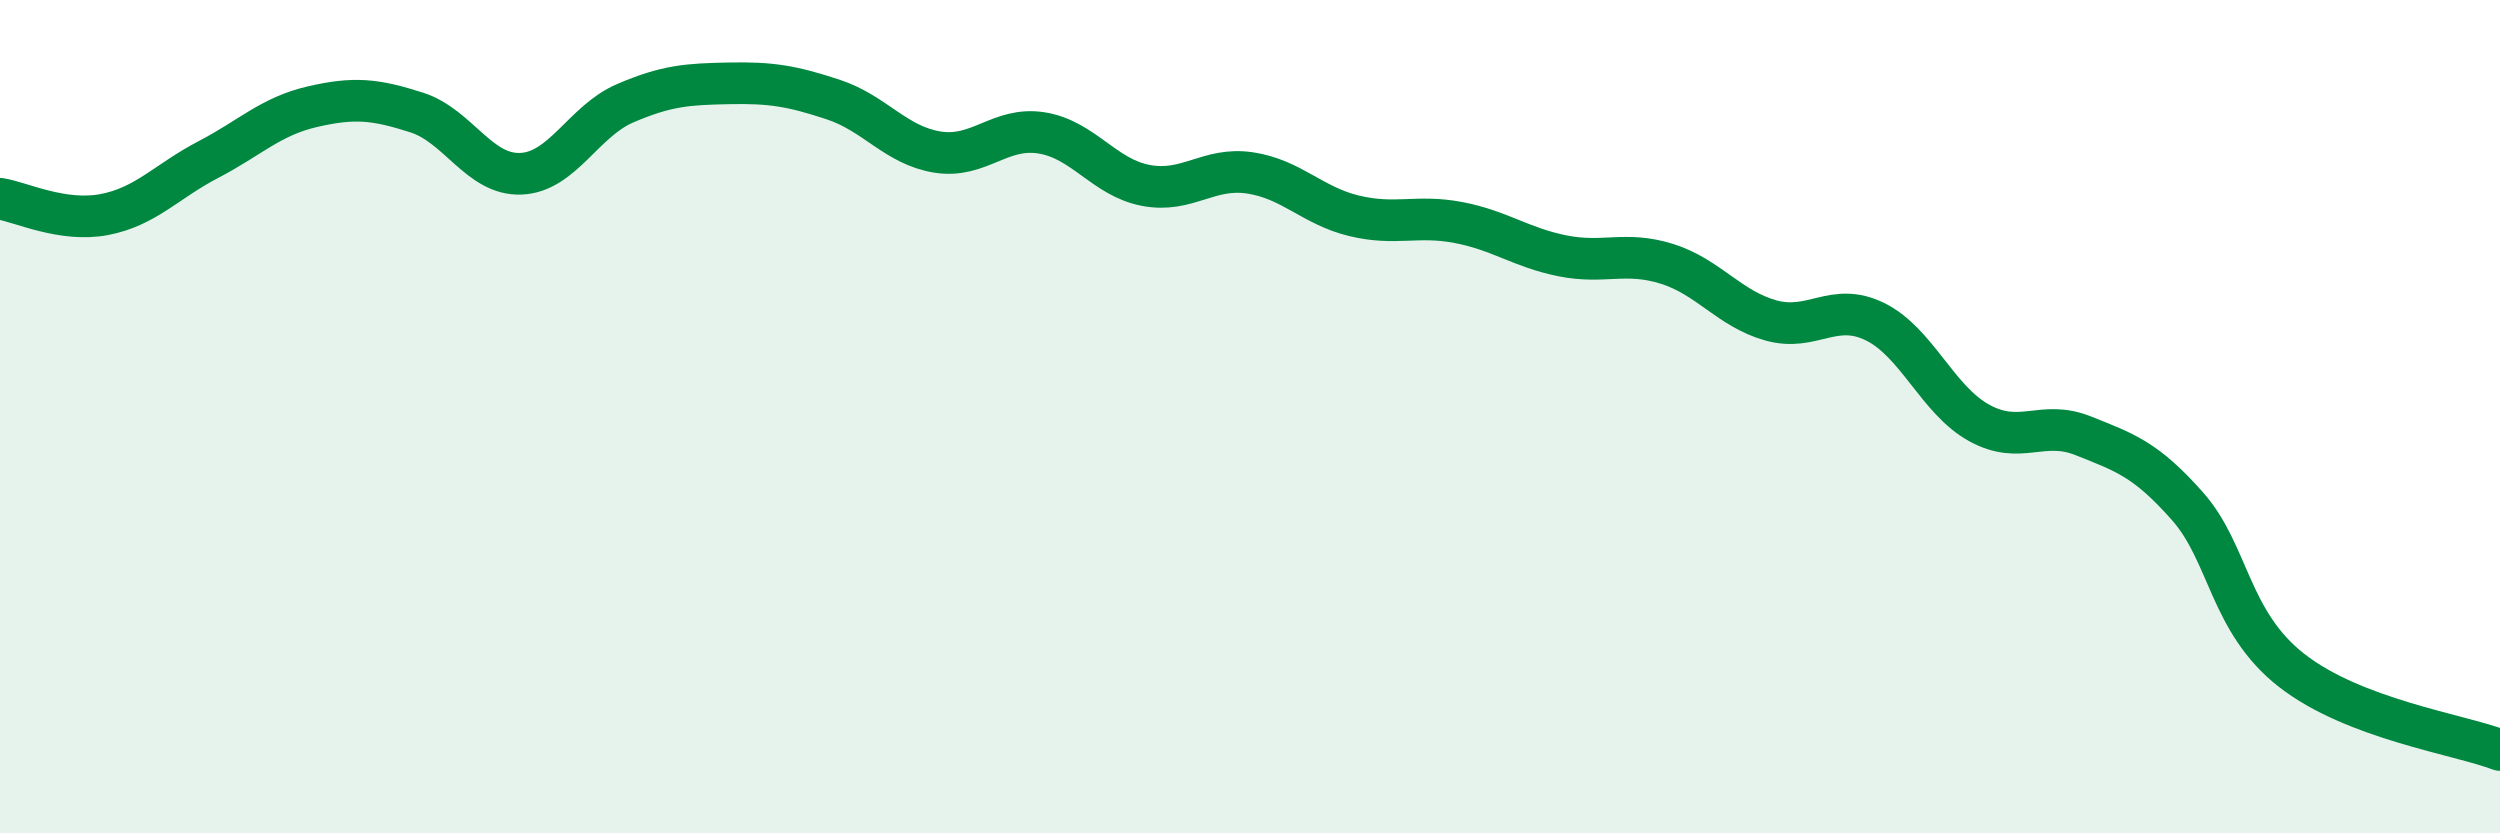
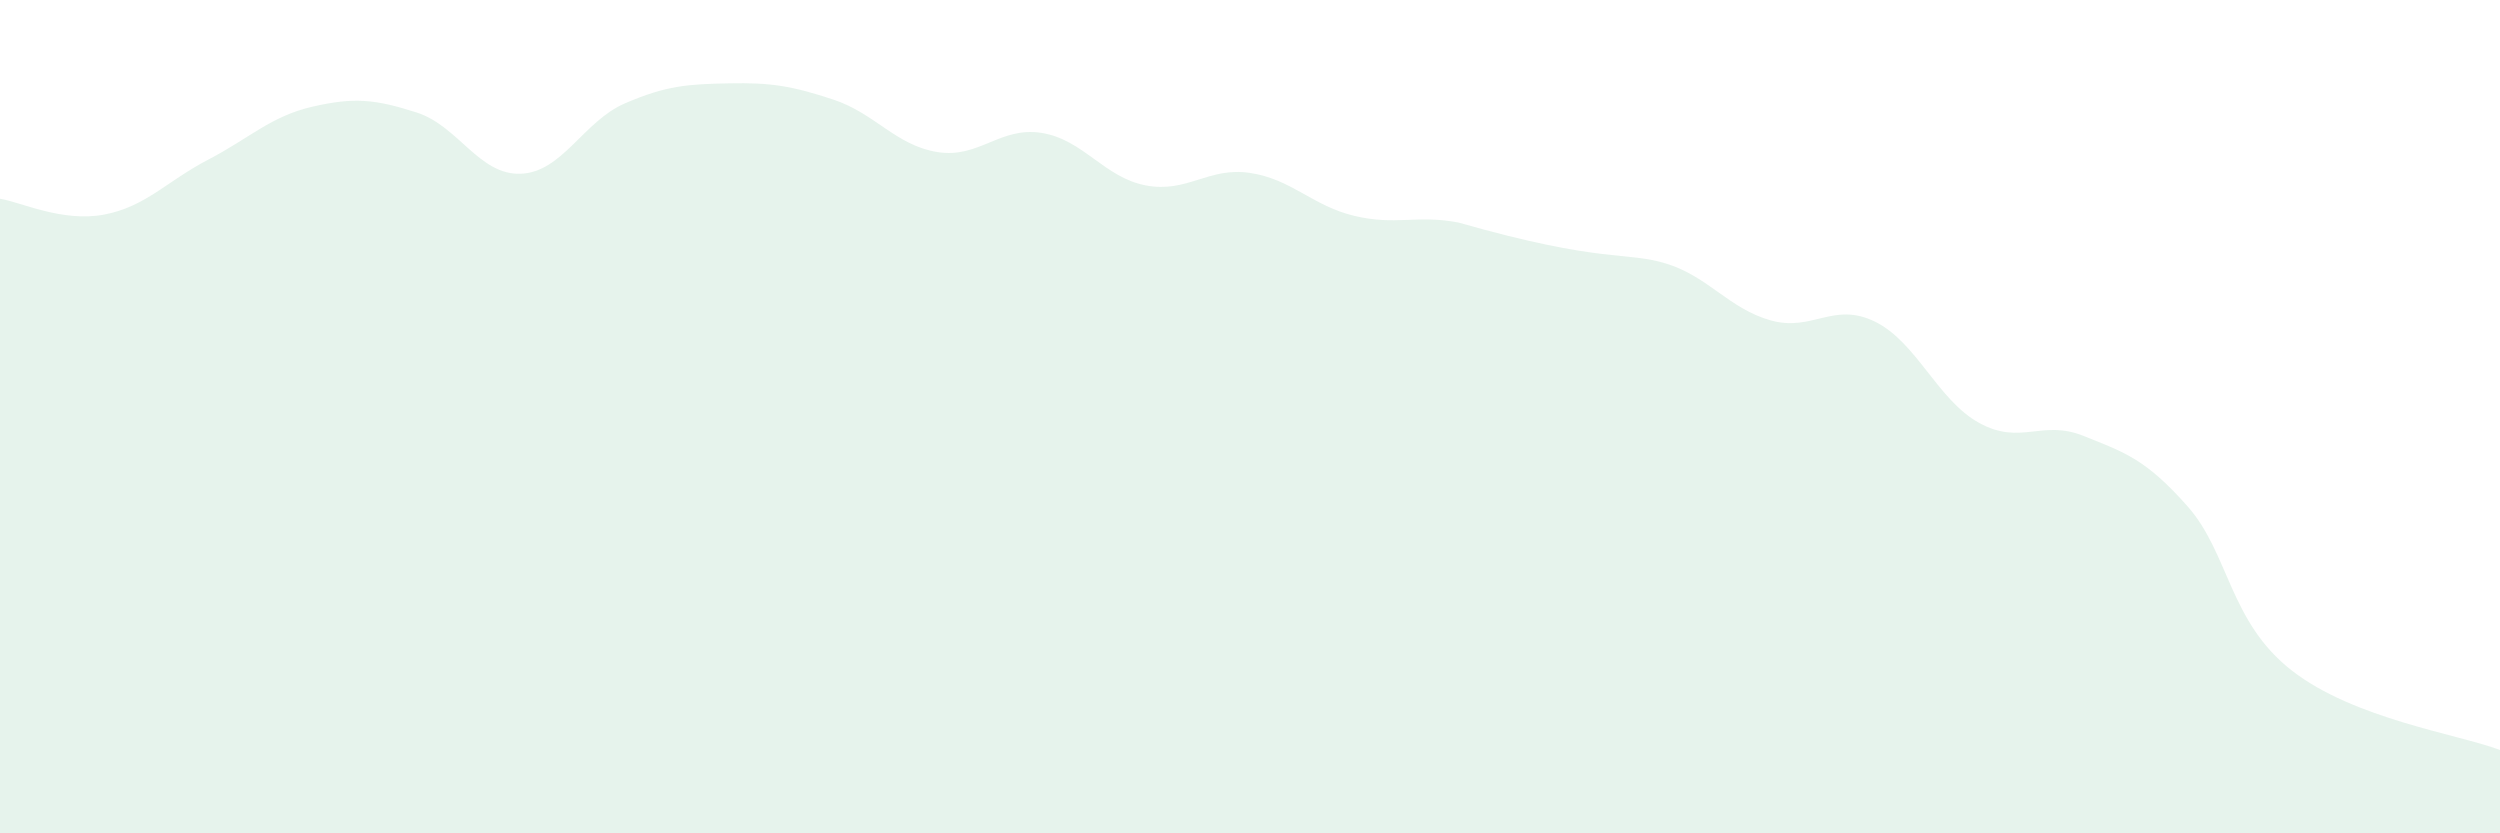
<svg xmlns="http://www.w3.org/2000/svg" width="60" height="20" viewBox="0 0 60 20">
-   <path d="M 0,4.77 C 0.5,4.85 1.5,5.34 2.5,5.15 C 3.5,4.96 4,4.35 5,3.83 C 6,3.31 6.5,2.79 7.5,2.56 C 8.5,2.33 9,2.38 10,2.7 C 11,3.02 11.5,4.21 12.5,4.17 C 13.5,4.13 14,2.91 15,2.48 C 16,2.05 16.5,2.02 17.5,2 C 18.5,1.98 19,2.06 20,2.39 C 21,2.72 21.5,3.49 22.5,3.65 C 23.5,3.81 24,3.03 25,3.19 C 26,3.35 26.5,4.26 27.5,4.45 C 28.5,4.64 29,4 30,4.15 C 31,4.3 31.5,4.94 32.5,5.18 C 33.5,5.42 34,5.15 35,5.34 C 36,5.53 36.5,5.94 37.5,6.14 C 38.5,6.34 39,6.02 40,6.33 C 41,6.64 41.5,7.41 42.5,7.69 C 43.5,7.97 44,7.23 45,7.72 C 46,8.21 46.5,9.6 47.5,10.15 C 48.5,10.7 49,10.06 50,10.46 C 51,10.86 51.5,11.02 52.5,12.15 C 53.5,13.28 53.5,14.92 55,16.09 C 56.5,17.26 59,17.62 60,18L60 20L0 20Z" fill="#008740" opacity="0.1" stroke-linecap="round" stroke-linejoin="round" />
-   <path d="M 0,4.77 C 0.5,4.85 1.5,5.34 2.5,5.15 C 3.5,4.96 4,4.35 5,3.83 C 6,3.31 6.5,2.79 7.5,2.56 C 8.5,2.33 9,2.38 10,2.7 C 11,3.02 11.5,4.21 12.5,4.17 C 13.5,4.13 14,2.91 15,2.48 C 16,2.05 16.5,2.02 17.5,2 C 18.5,1.98 19,2.06 20,2.39 C 21,2.72 21.5,3.49 22.5,3.65 C 23.5,3.81 24,3.03 25,3.19 C 26,3.35 26.5,4.26 27.5,4.45 C 28.5,4.64 29,4 30,4.15 C 31,4.3 31.5,4.94 32.5,5.18 C 33.5,5.42 34,5.15 35,5.34 C 36,5.53 36.5,5.94 37.5,6.14 C 38.5,6.34 39,6.02 40,6.33 C 41,6.64 41.5,7.41 42.5,7.69 C 43.5,7.97 44,7.23 45,7.72 C 46,8.21 46.5,9.6 47.5,10.15 C 48.5,10.7 49,10.06 50,10.46 C 51,10.86 51.5,11.02 52.5,12.15 C 53.5,13.28 53.5,14.92 55,16.09 C 56.5,17.26 59,17.62 60,18" stroke="#008740" stroke-width="1" fill="none" stroke-linecap="round" stroke-linejoin="round" />
+   <path d="M 0,4.77 C 0.5,4.85 1.5,5.34 2.5,5.15 C 3.5,4.96 4,4.35 5,3.83 C 6,3.31 6.5,2.79 7.5,2.56 C 8.5,2.33 9,2.38 10,2.7 C 11,3.02 11.5,4.21 12.5,4.17 C 13.5,4.13 14,2.91 15,2.48 C 16,2.05 16.5,2.02 17.5,2 C 18.5,1.98 19,2.06 20,2.39 C 21,2.72 21.5,3.49 22.5,3.65 C 23.5,3.81 24,3.03 25,3.19 C 26,3.35 26.5,4.26 27.5,4.45 C 28.5,4.64 29,4 30,4.15 C 31,4.3 31.5,4.94 32.5,5.18 C 33.5,5.42 34,5.15 35,5.34 C 38.5,6.34 39,6.02 40,6.33 C 41,6.64 41.5,7.41 42.5,7.69 C 43.5,7.97 44,7.23 45,7.72 C 46,8.21 46.5,9.6 47.5,10.15 C 48.5,10.7 49,10.06 50,10.46 C 51,10.86 51.5,11.02 52.5,12.15 C 53.5,13.28 53.5,14.92 55,16.09 C 56.5,17.26 59,17.62 60,18L60 20L0 20Z" fill="#008740" opacity="0.1" stroke-linecap="round" stroke-linejoin="round" />
</svg>